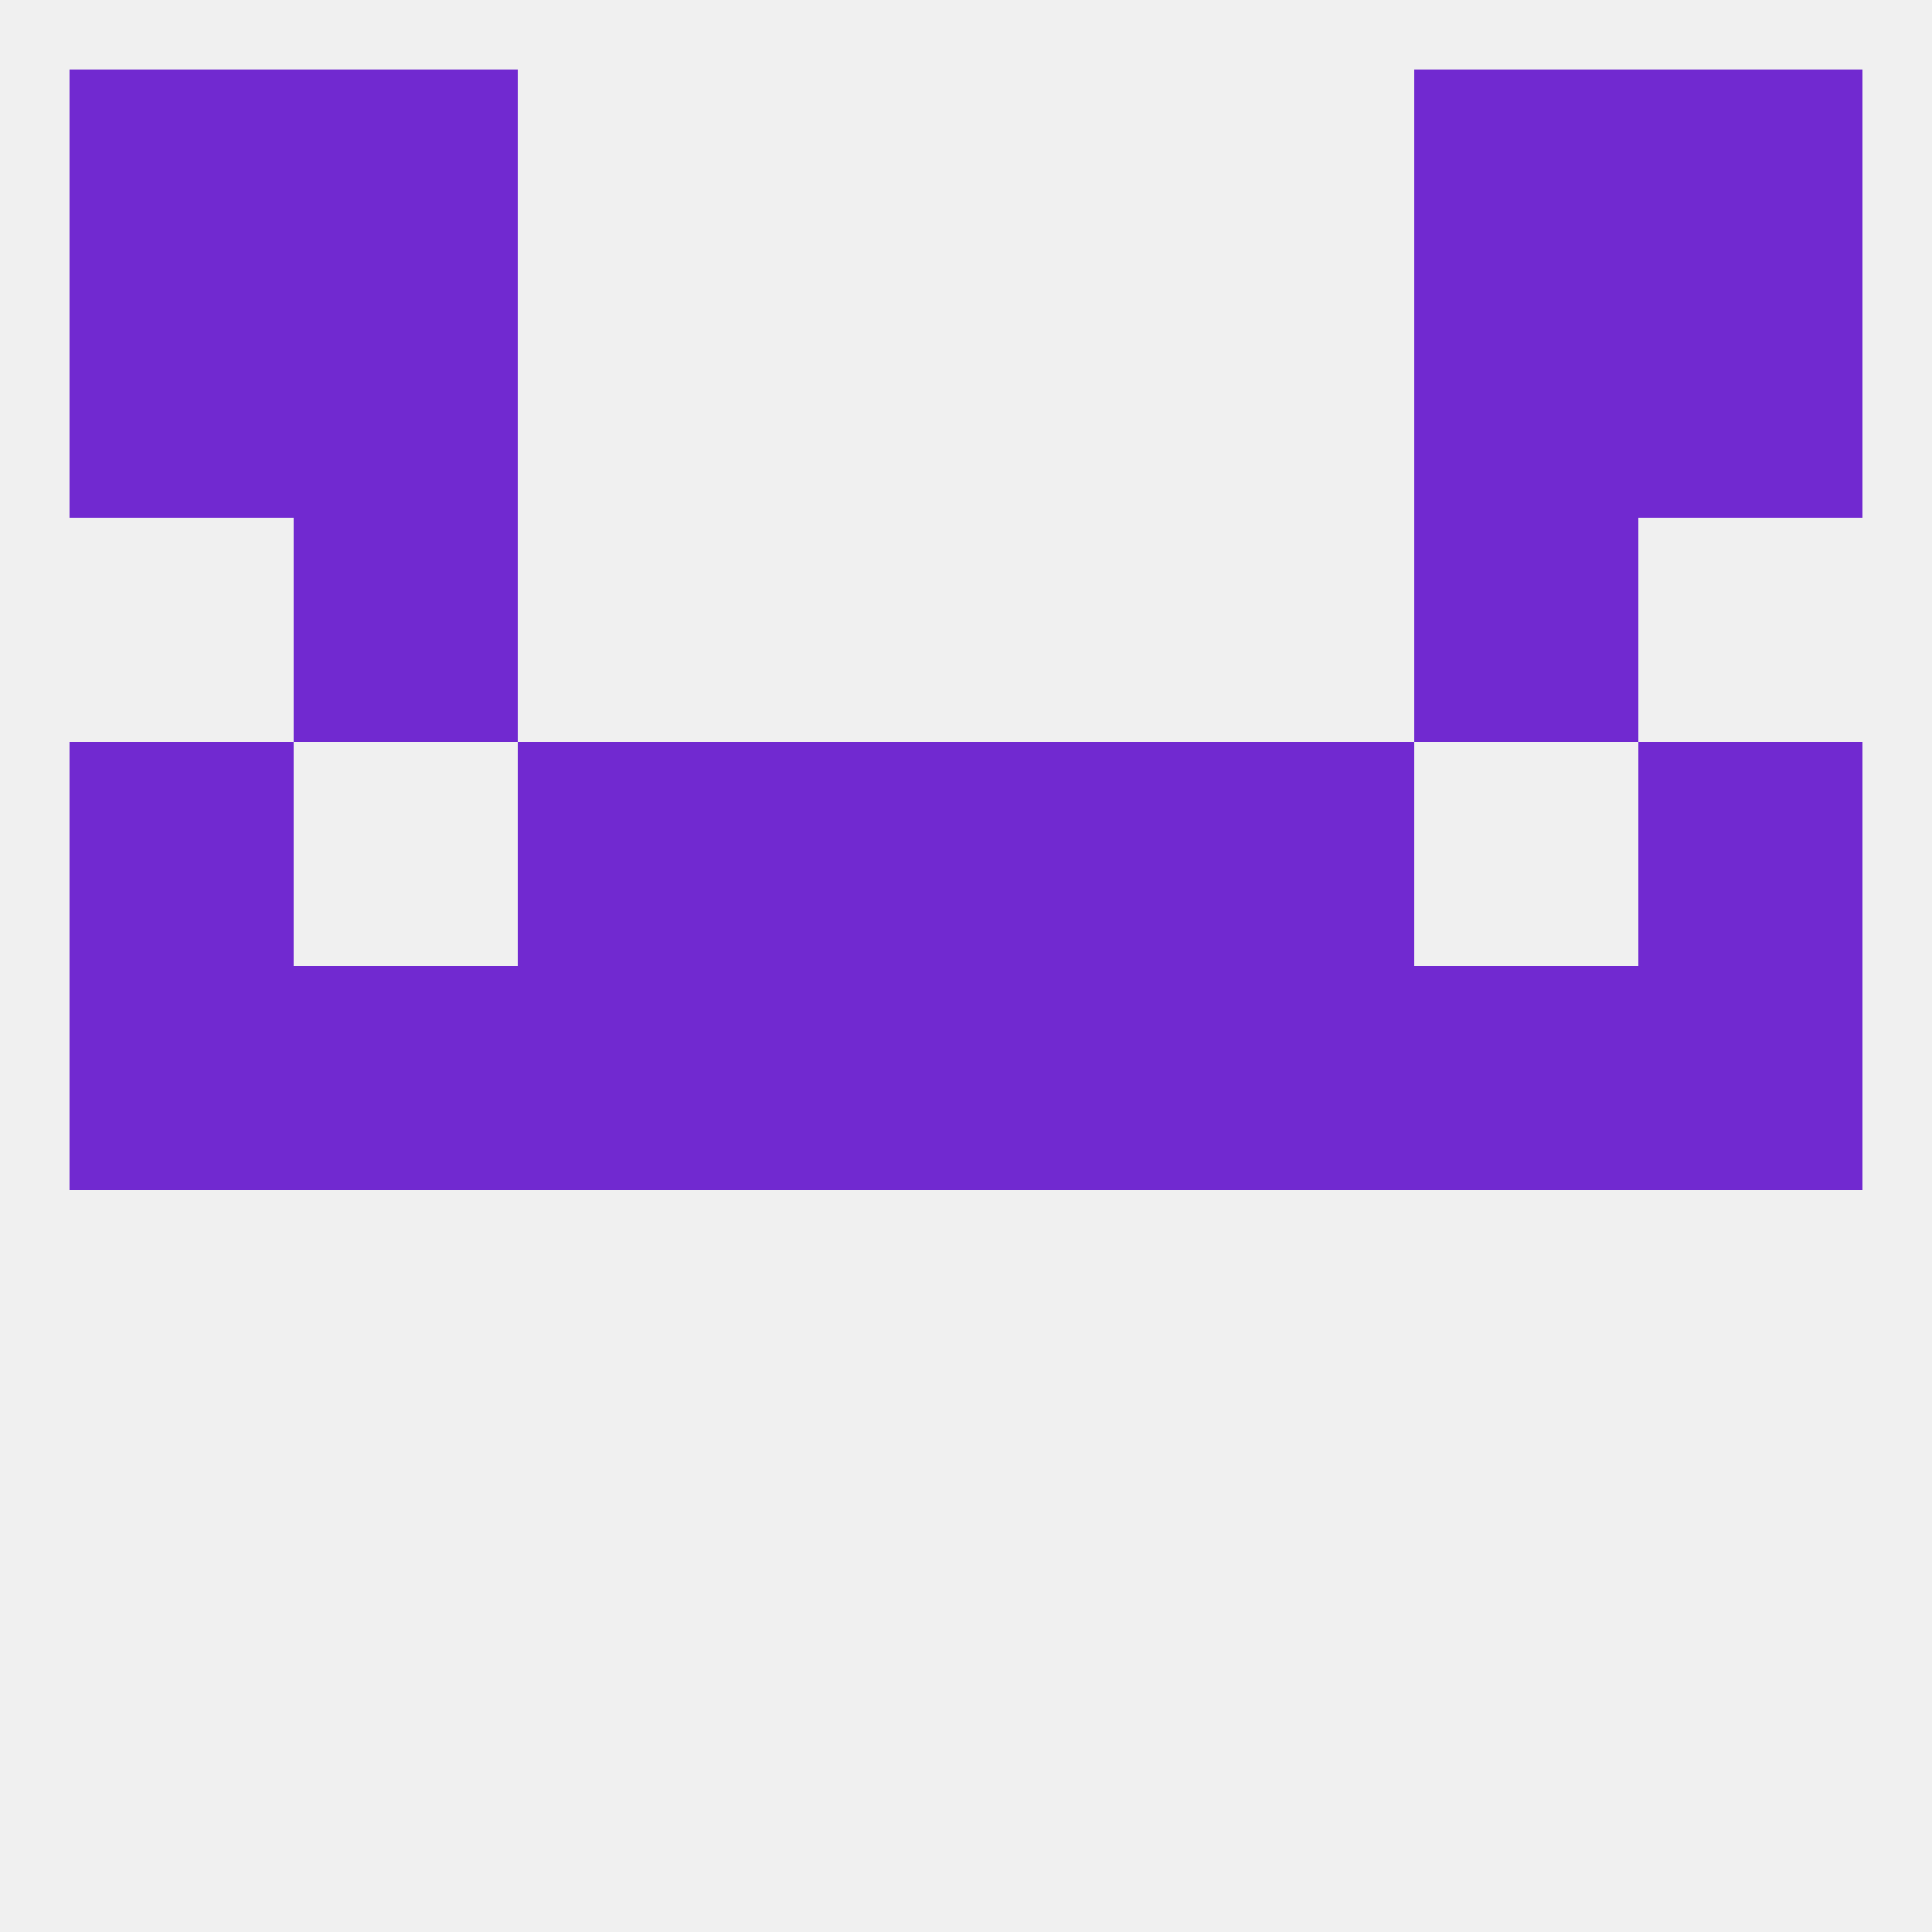
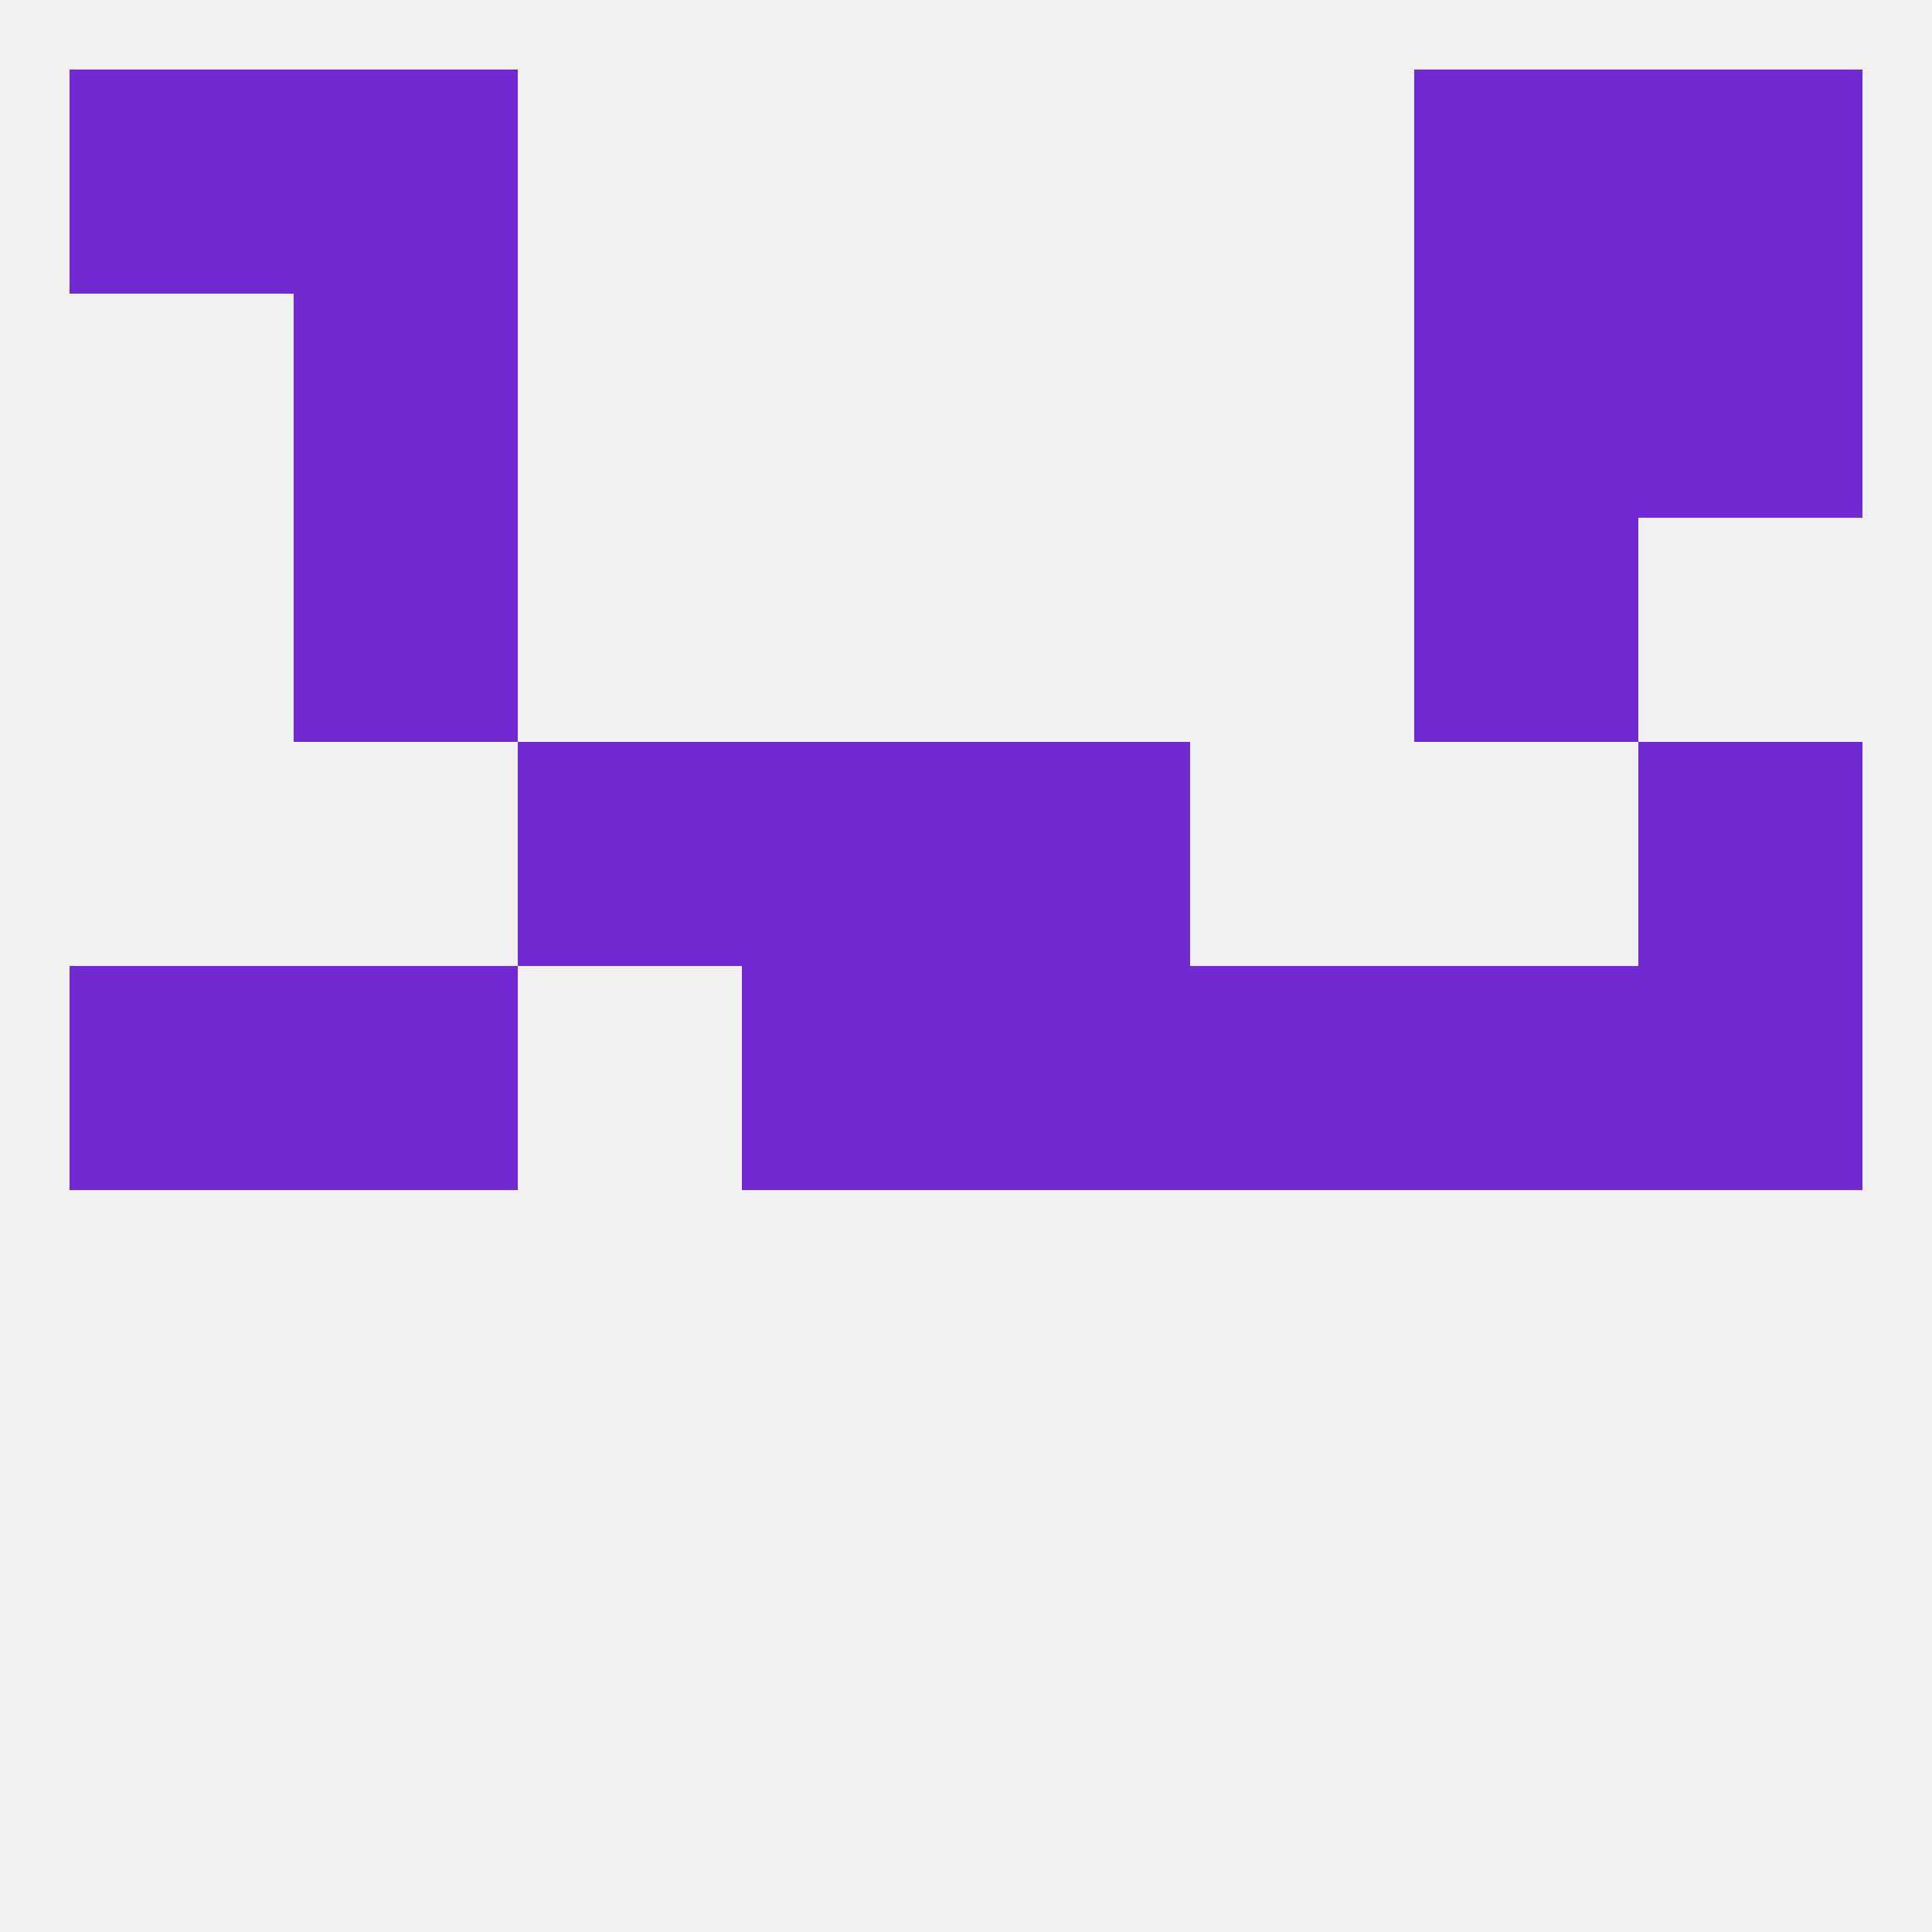
<svg xmlns="http://www.w3.org/2000/svg" version="1.1" baseprofile="full" width="250" height="250" viewBox="0 0 250 250">
  <rect width="100%" height="100%" fill="rgba(240,240,240,255)" />
  <rect x="183" y="38" width="29" height="29" fill="rgba(113,41,208,255)" />
-   <rect x="9" y="38" width="29" height="29" fill="rgba(113,41,208,255)" />
  <rect x="212" y="38" width="29" height="29" fill="rgba(113,41,208,255)" />
  <rect x="38" y="38" width="29" height="29" fill="rgba(113,41,208,255)" />
  <rect x="9" y="9" width="29" height="29" fill="rgba(113,41,208,255)" />
  <rect x="212" y="9" width="29" height="29" fill="rgba(113,41,208,255)" />
  <rect x="38" y="9" width="29" height="29" fill="rgba(113,41,208,255)" />
  <rect x="183" y="9" width="29" height="29" fill="rgba(113,41,208,255)" />
  <rect x="154" y="125" width="29" height="29" fill="rgba(113,41,208,255)" />
  <rect x="125" y="125" width="29" height="29" fill="rgba(113,41,208,255)" />
  <rect x="9" y="125" width="29" height="29" fill="rgba(113,41,208,255)" />
  <rect x="212" y="125" width="29" height="29" fill="rgba(113,41,208,255)" />
  <rect x="38" y="125" width="29" height="29" fill="rgba(113,41,208,255)" />
  <rect x="183" y="125" width="29" height="29" fill="rgba(113,41,208,255)" />
-   <rect x="67" y="125" width="29" height="29" fill="rgba(113,41,208,255)" />
  <rect x="96" y="125" width="29" height="29" fill="rgba(113,41,208,255)" />
-   <rect x="9" y="96" width="29" height="29" fill="rgba(113,41,208,255)" />
  <rect x="212" y="96" width="29" height="29" fill="rgba(113,41,208,255)" />
  <rect x="67" y="96" width="29" height="29" fill="rgba(113,41,208,255)" />
-   <rect x="154" y="96" width="29" height="29" fill="rgba(113,41,208,255)" />
  <rect x="96" y="96" width="29" height="29" fill="rgba(113,41,208,255)" />
  <rect x="125" y="96" width="29" height="29" fill="rgba(113,41,208,255)" />
  <rect x="38" y="67" width="29" height="29" fill="rgba(113,41,208,255)" />
  <rect x="183" y="67" width="29" height="29" fill="rgba(113,41,208,255)" />
</svg>